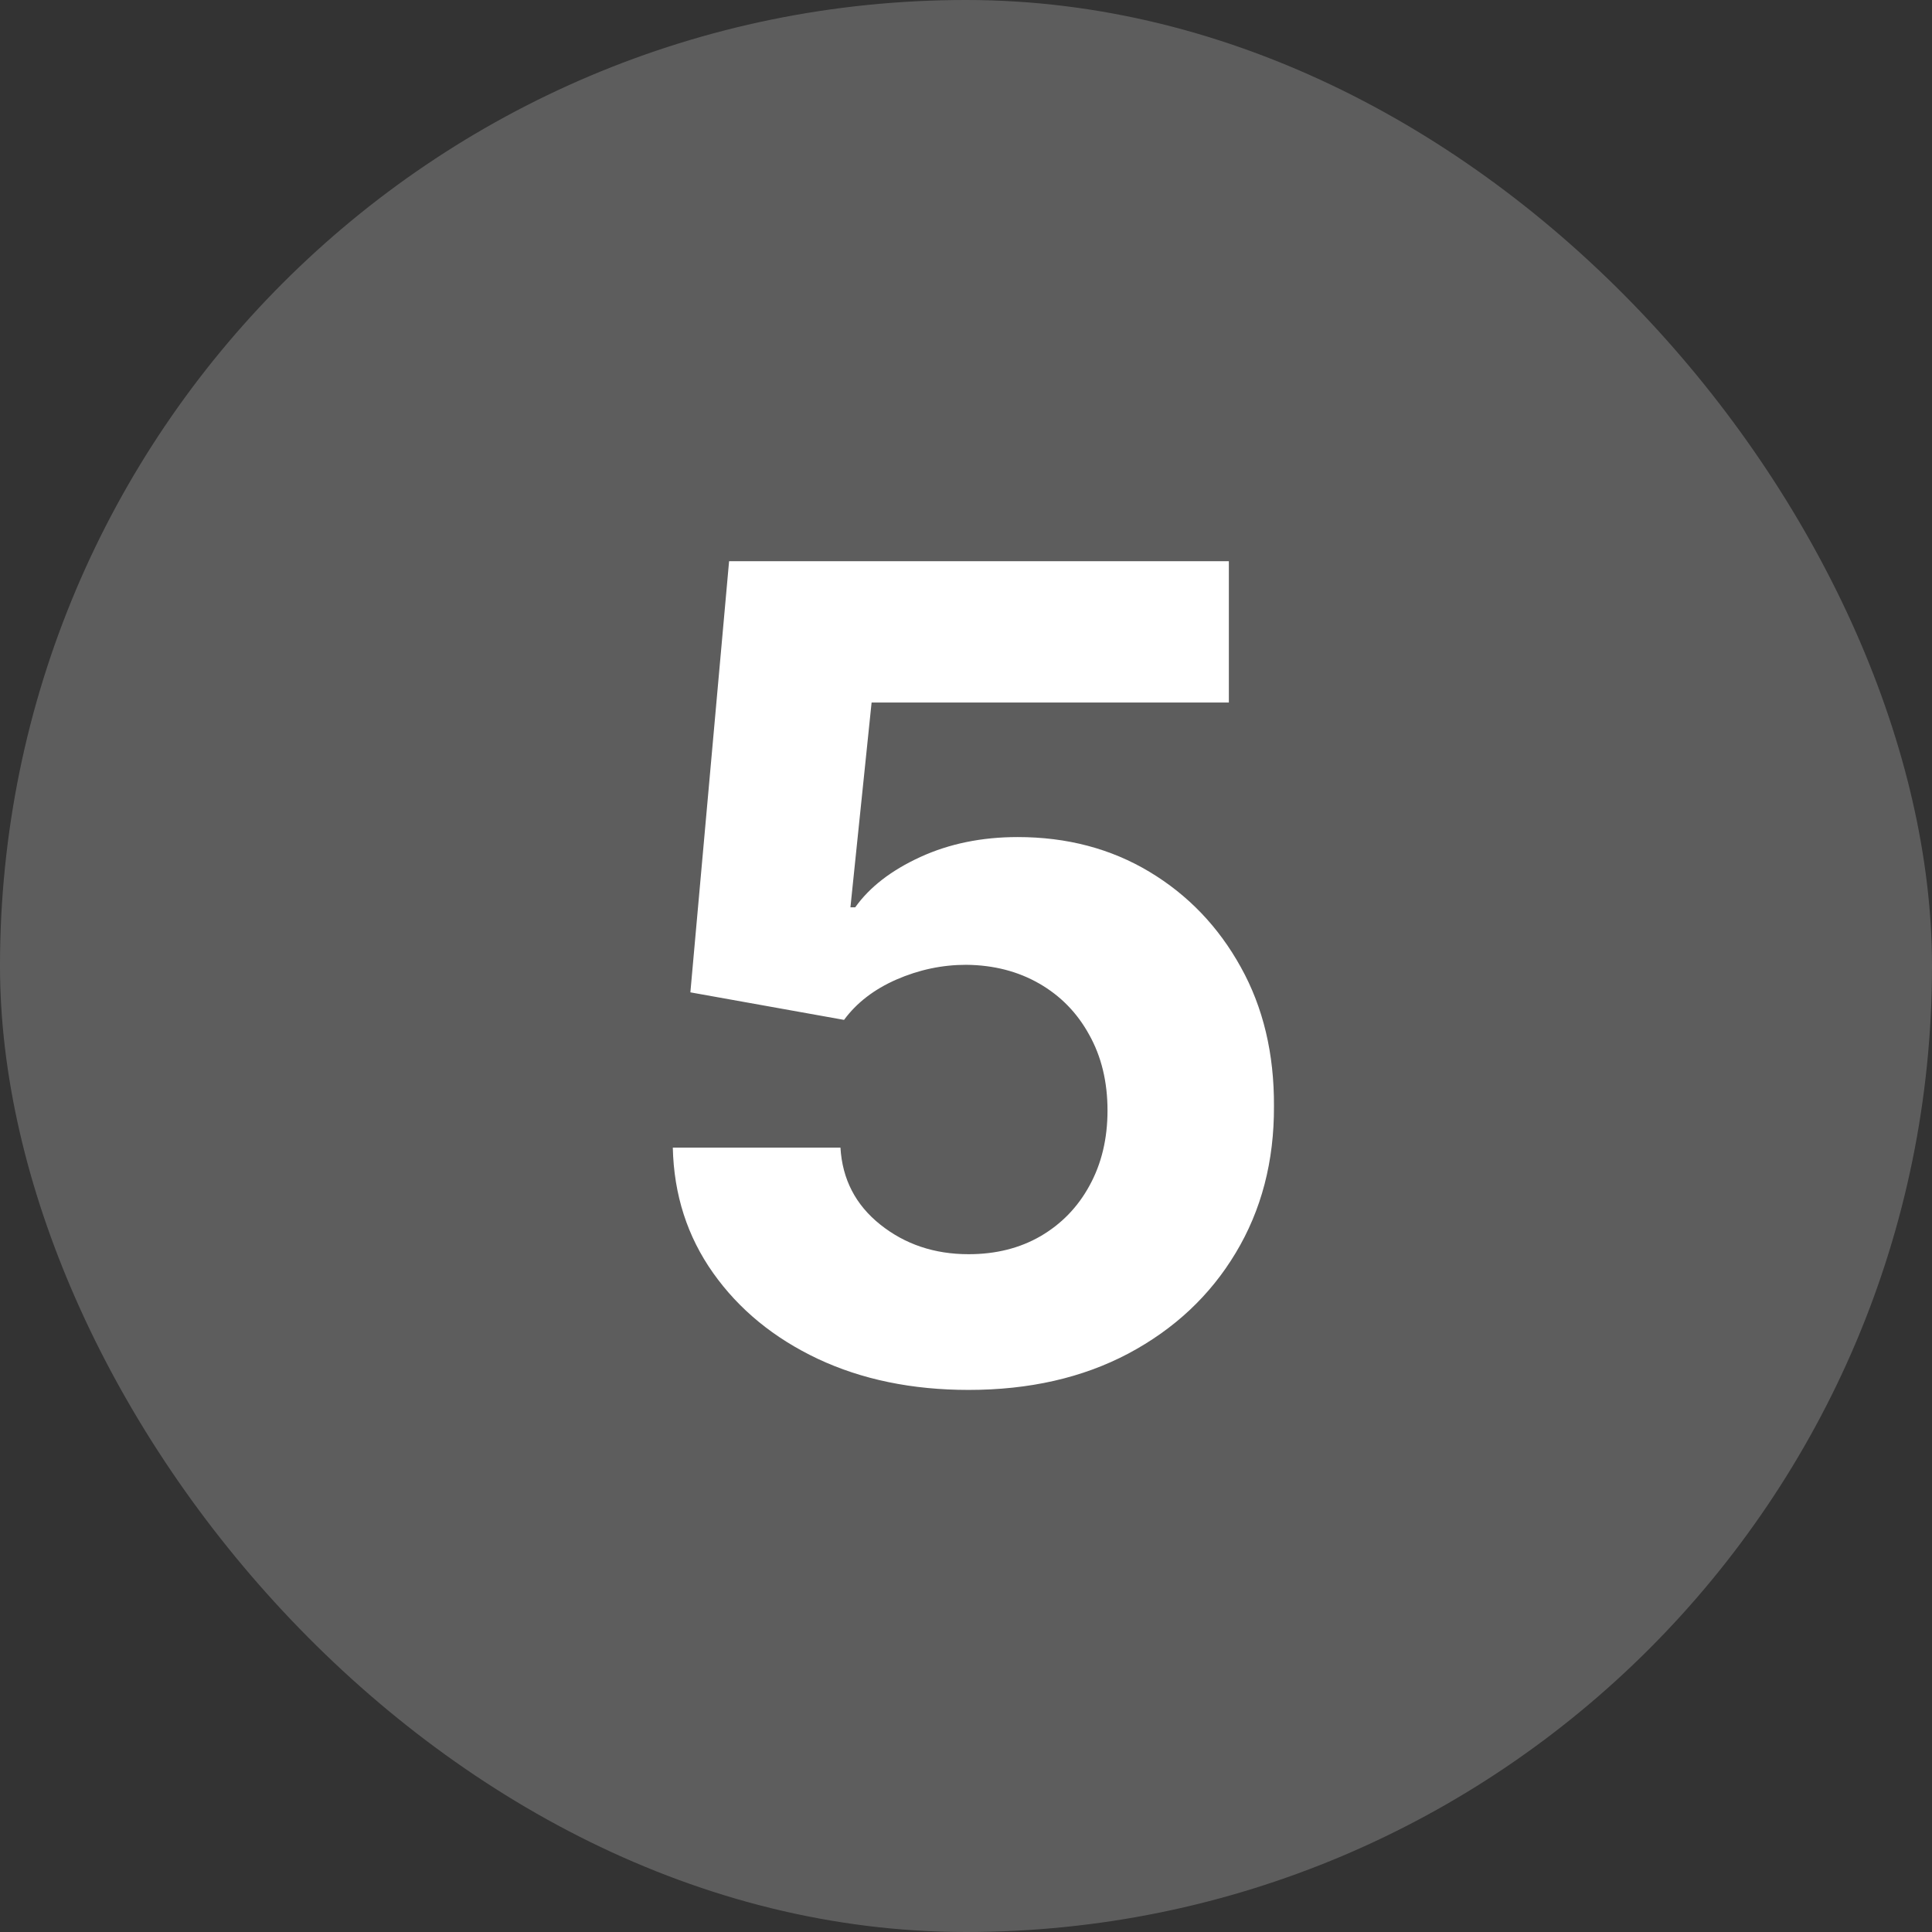
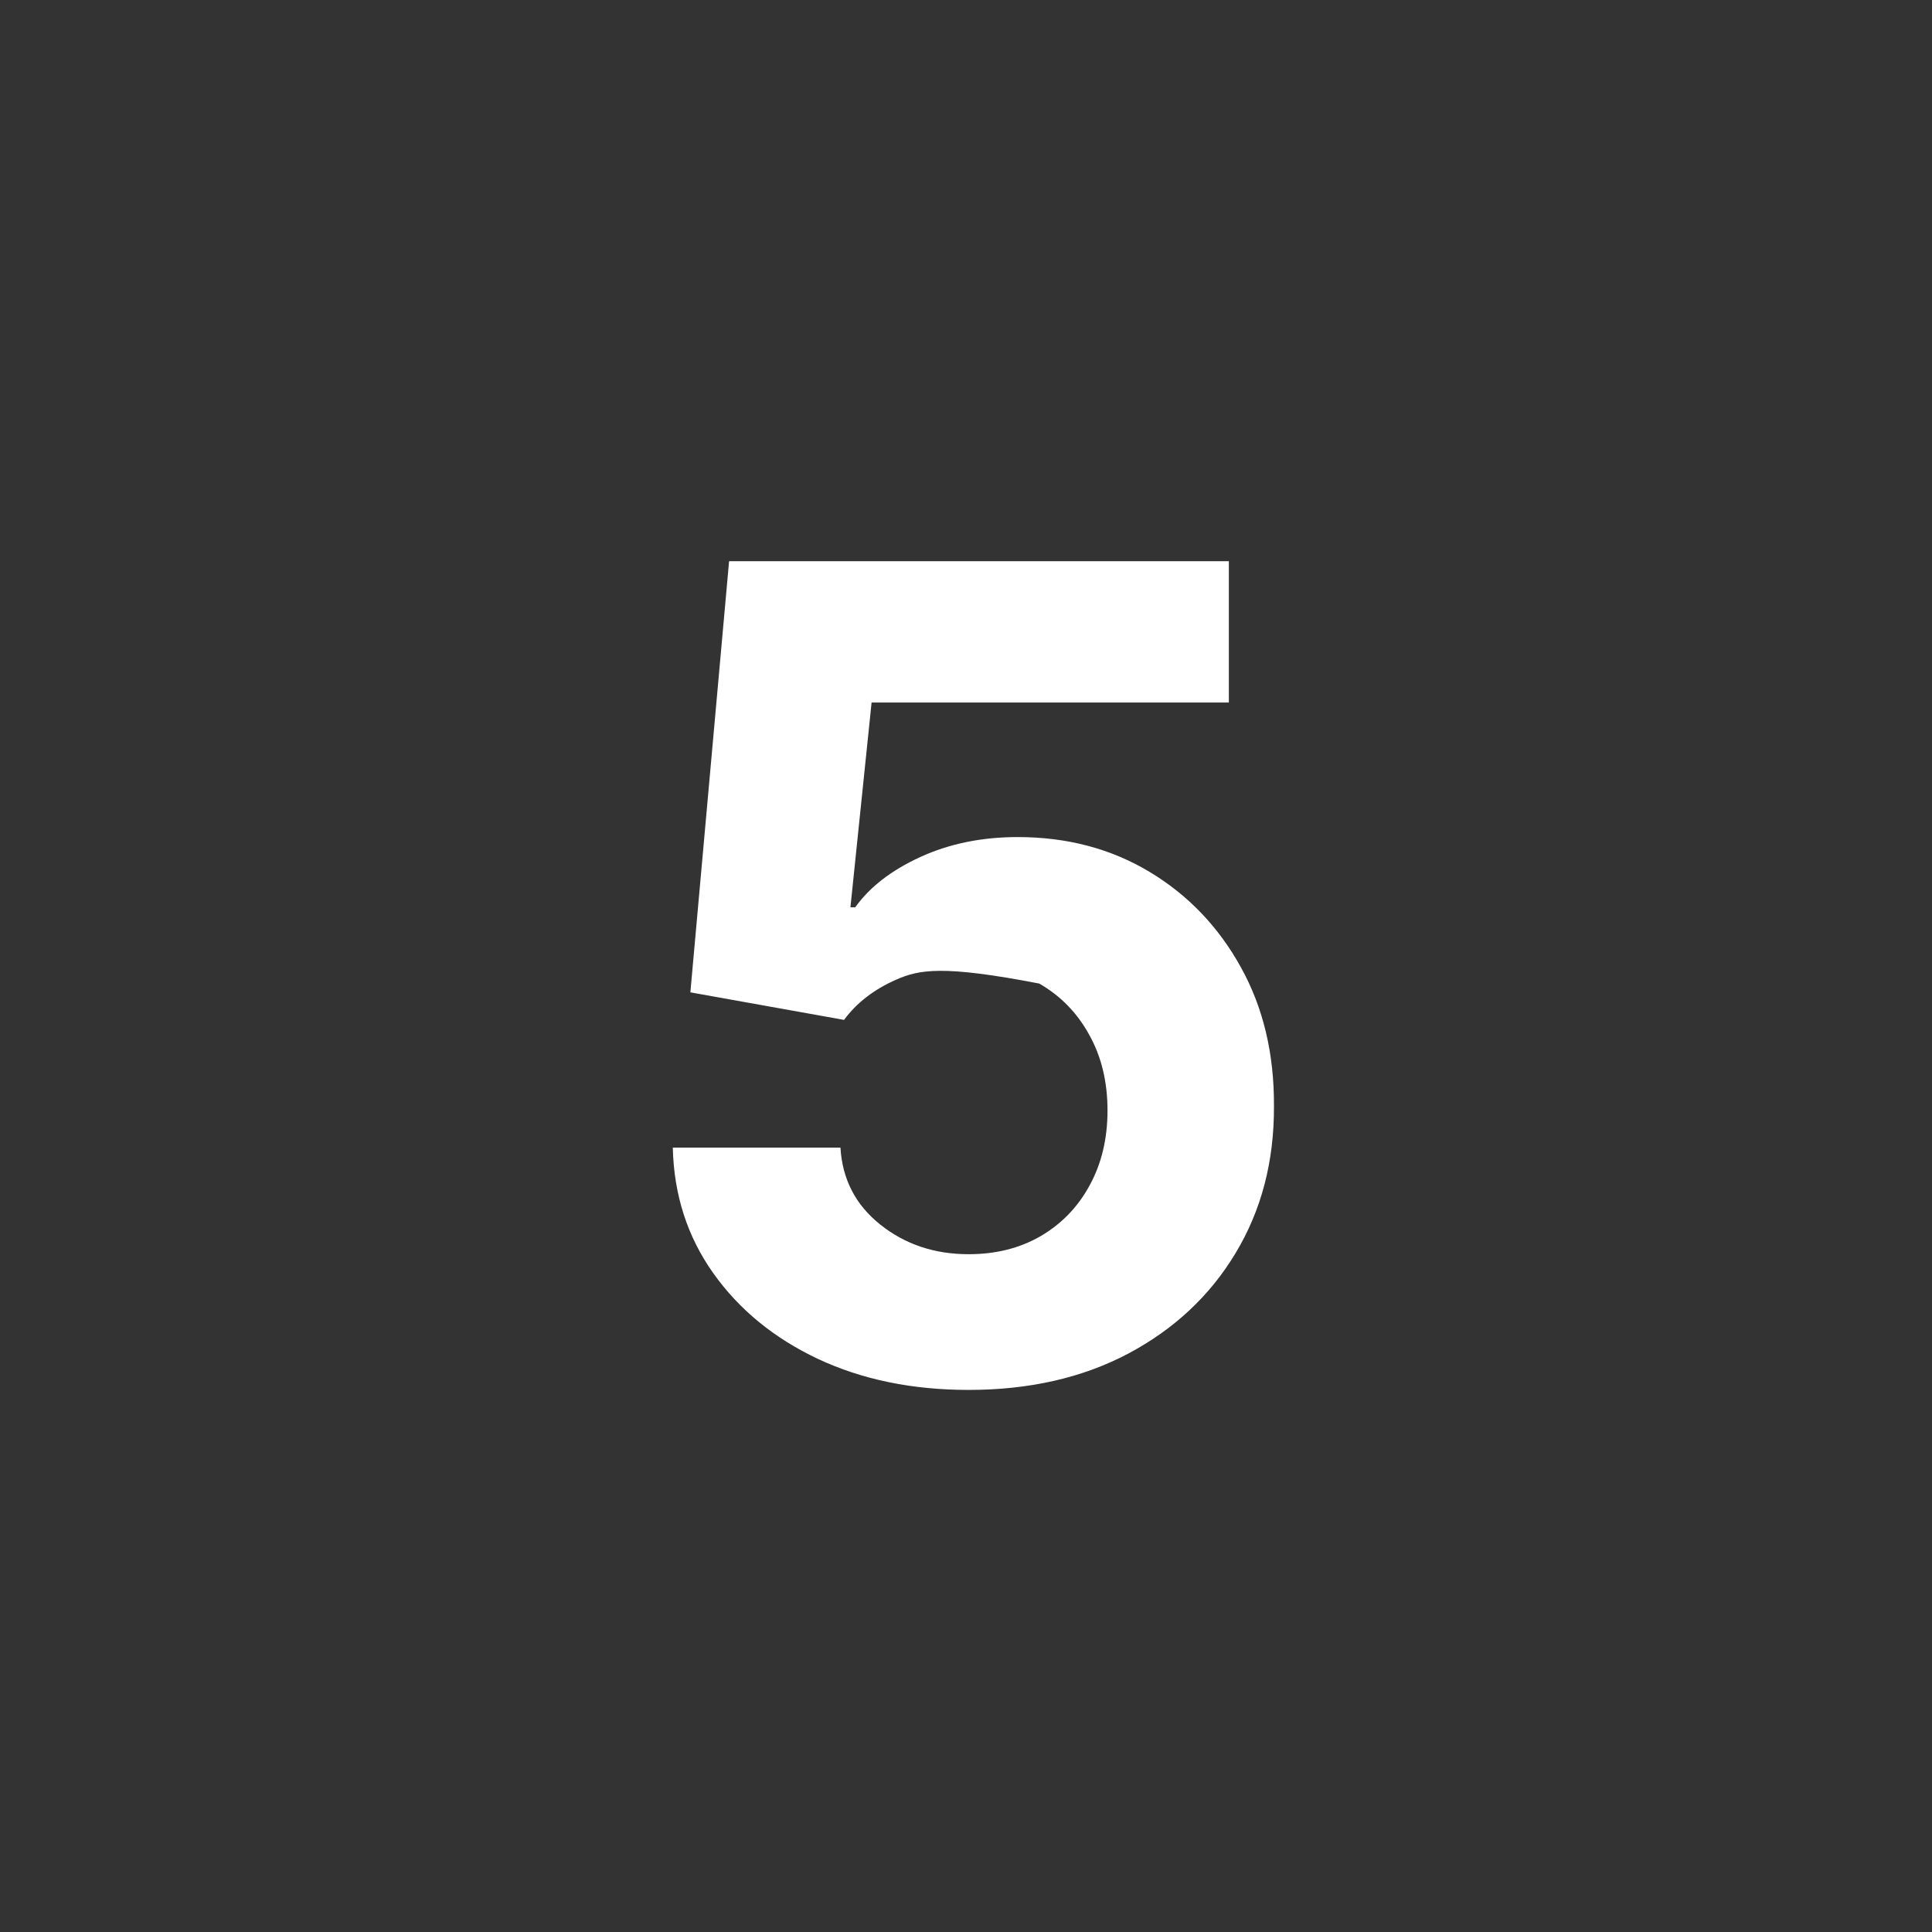
<svg xmlns="http://www.w3.org/2000/svg" width="110" height="110" viewBox="0 0 110 110" fill="none">
  <rect x="0" y="0" width="110" height="110" fill="#333333" stroke="none" />
-   <rect width="110" height="110" rx="55" fill="white" fill-opacity="0.21" />
-   <path d="M55.148 79.136C51.936 79.136 49.072 78.546 46.557 77.364C44.057 76.182 42.072 74.553 40.602 72.477C39.133 70.401 38.367 68.023 38.307 65.341H47.852C47.958 67.144 48.716 68.606 50.125 69.727C51.534 70.849 53.208 71.409 55.148 71.409C56.693 71.409 58.057 71.068 59.239 70.386C60.436 69.689 61.367 68.727 62.034 67.5C62.716 66.258 63.057 64.833 63.057 63.227C63.057 61.591 62.708 60.151 62.011 58.909C61.33 57.667 60.383 56.697 59.17 56C57.958 55.303 56.572 54.947 55.011 54.932C53.648 54.932 52.322 55.212 51.034 55.773C49.761 56.333 48.769 57.099 48.057 58.068L39.307 56.5L41.511 31.954H69.966V40H49.625L48.42 51.659H48.693C49.511 50.508 50.746 49.553 52.398 48.795C54.049 48.038 55.898 47.659 57.943 47.659C60.746 47.659 63.246 48.318 65.443 49.636C67.64 50.955 69.375 52.765 70.648 55.068C71.921 57.356 72.549 59.992 72.534 62.977C72.549 66.114 71.822 68.901 70.352 71.341C68.898 73.765 66.86 75.674 64.239 77.068C61.633 78.447 58.602 79.136 55.148 79.136Z" fill="white" />
+   <path d="M55.148 79.136C51.936 79.136 49.072 78.546 46.557 77.364C44.057 76.182 42.072 74.553 40.602 72.477C39.133 70.401 38.367 68.023 38.307 65.341H47.852C47.958 67.144 48.716 68.606 50.125 69.727C51.534 70.849 53.208 71.409 55.148 71.409C56.693 71.409 58.057 71.068 59.239 70.386C60.436 69.689 61.367 68.727 62.034 67.5C62.716 66.258 63.057 64.833 63.057 63.227C63.057 61.591 62.708 60.151 62.011 58.909C61.33 57.667 60.383 56.697 59.17 56C53.648 54.932 52.322 55.212 51.034 55.773C49.761 56.333 48.769 57.099 48.057 58.068L39.307 56.5L41.511 31.954H69.966V40H49.625L48.42 51.659H48.693C49.511 50.508 50.746 49.553 52.398 48.795C54.049 48.038 55.898 47.659 57.943 47.659C60.746 47.659 63.246 48.318 65.443 49.636C67.64 50.955 69.375 52.765 70.648 55.068C71.921 57.356 72.549 59.992 72.534 62.977C72.549 66.114 71.822 68.901 70.352 71.341C68.898 73.765 66.86 75.674 64.239 77.068C61.633 78.447 58.602 79.136 55.148 79.136Z" fill="white" />
</svg>